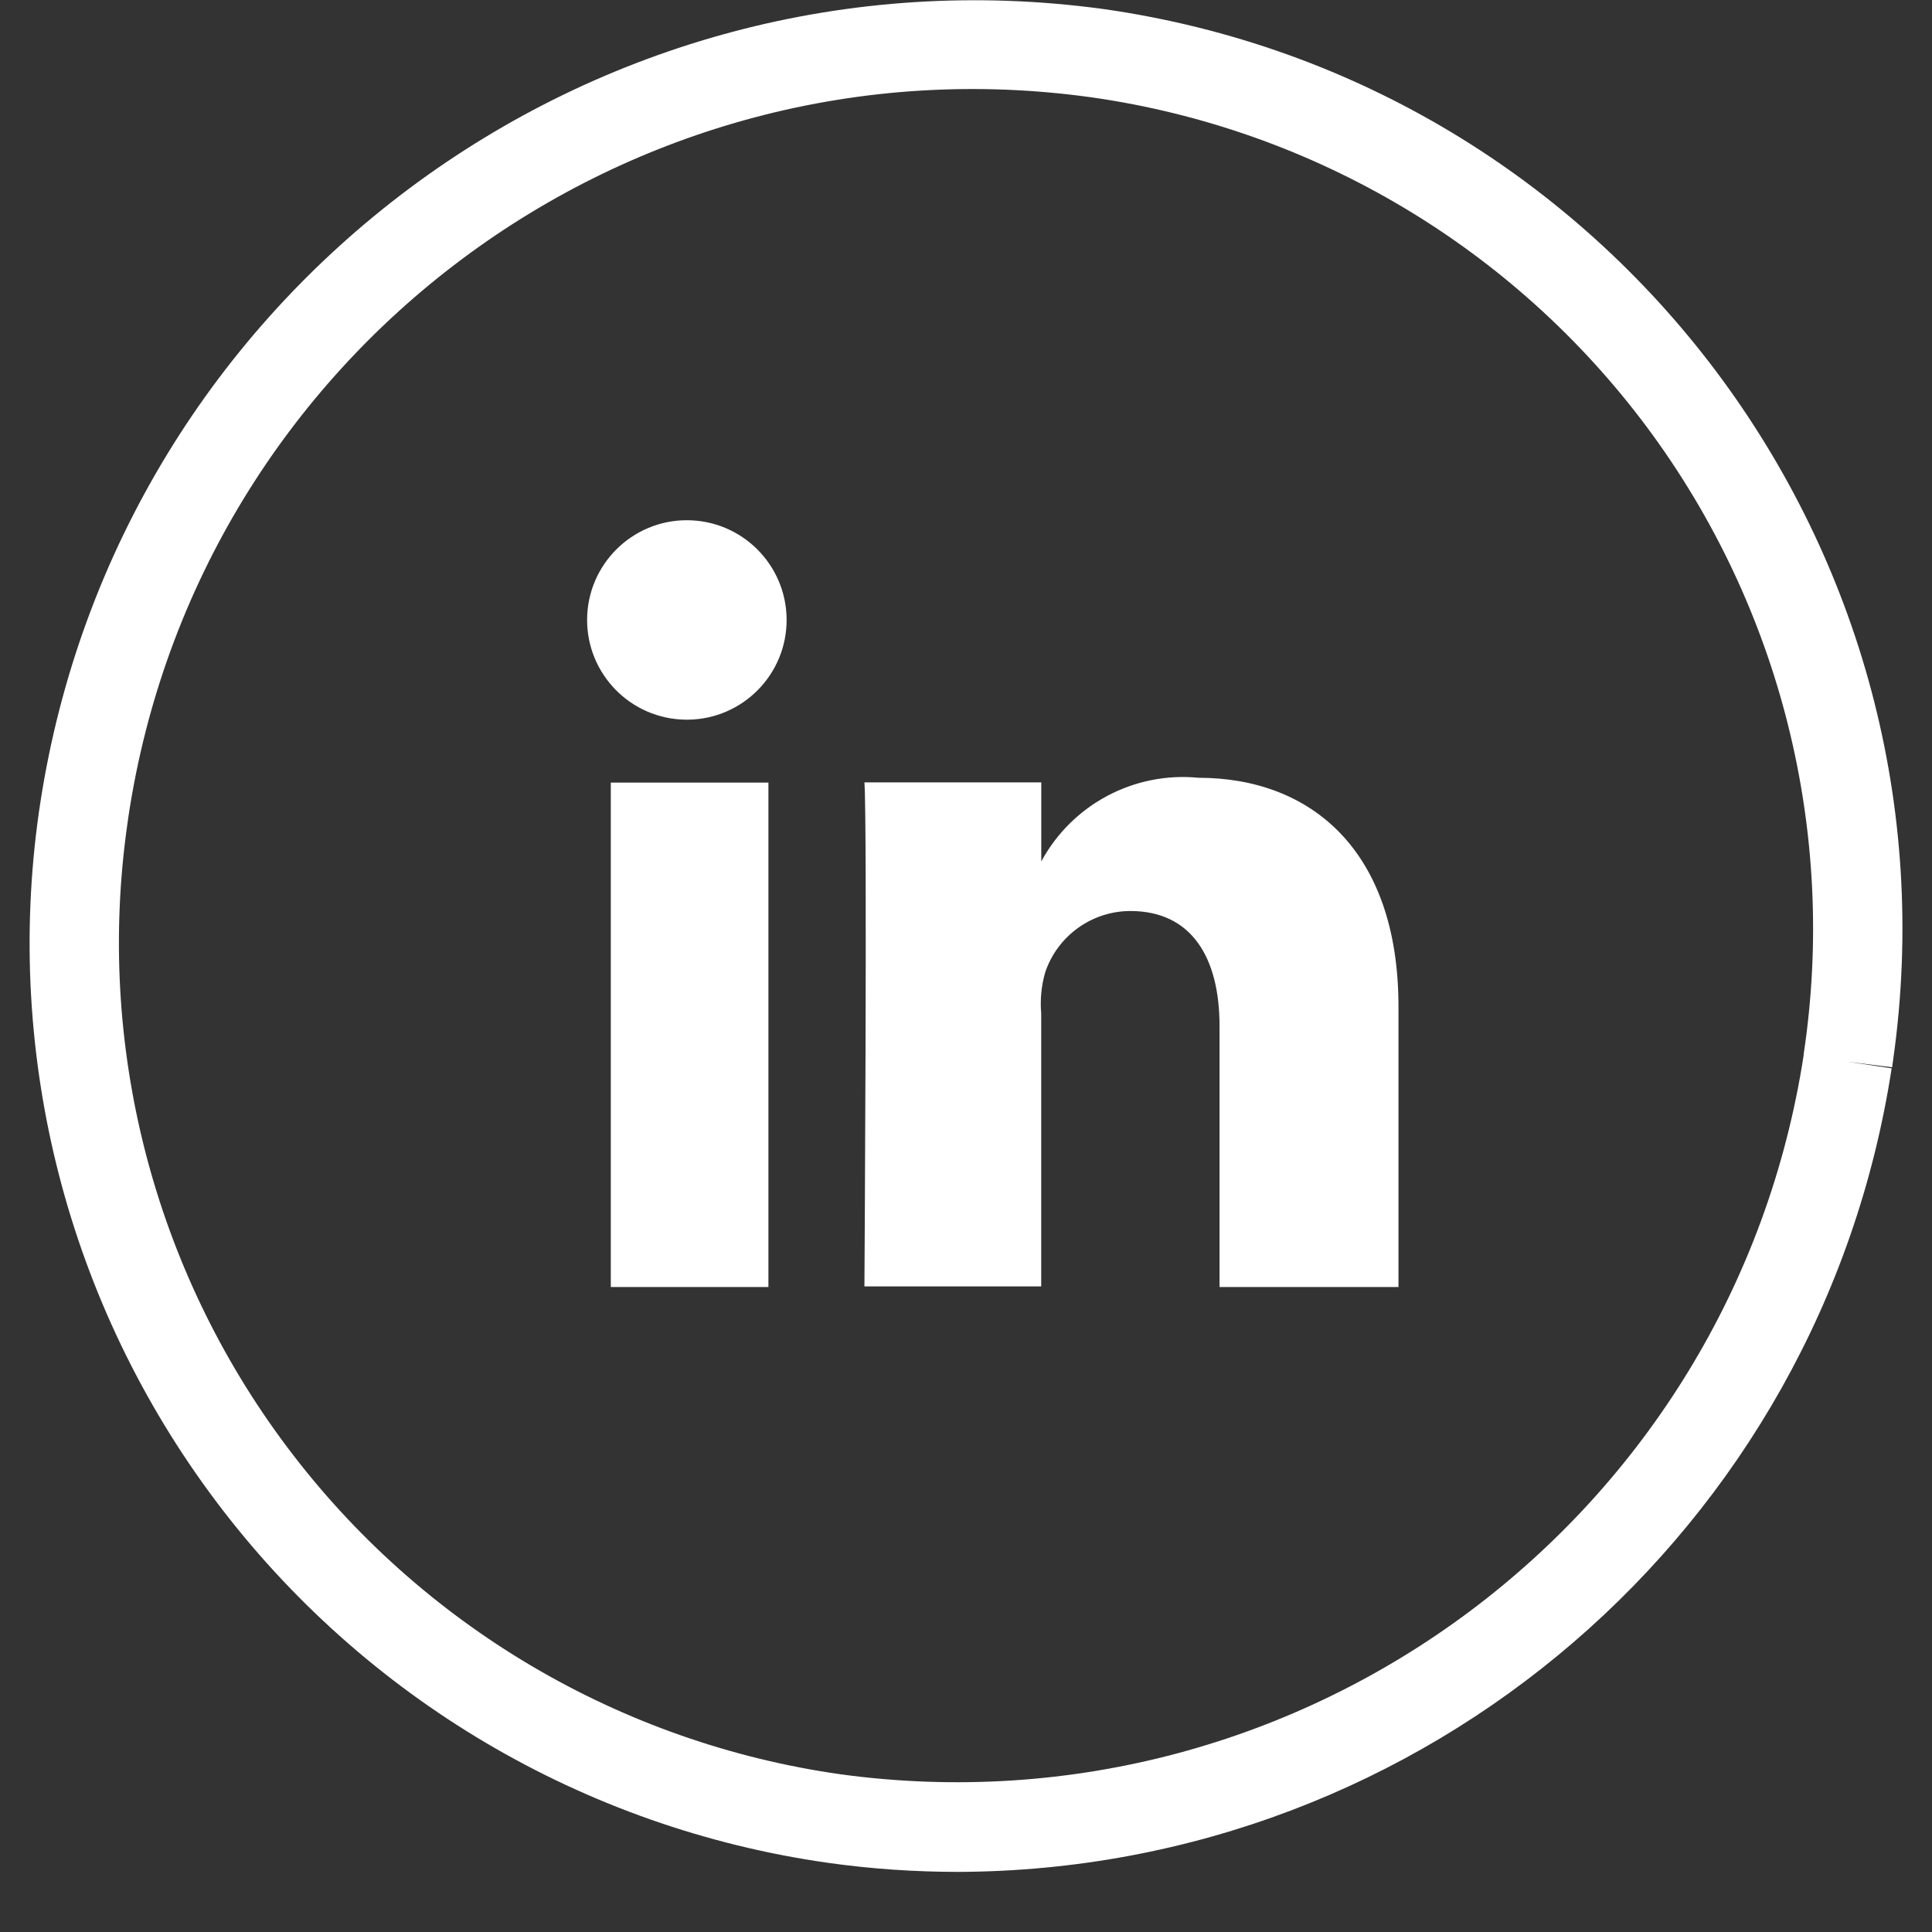
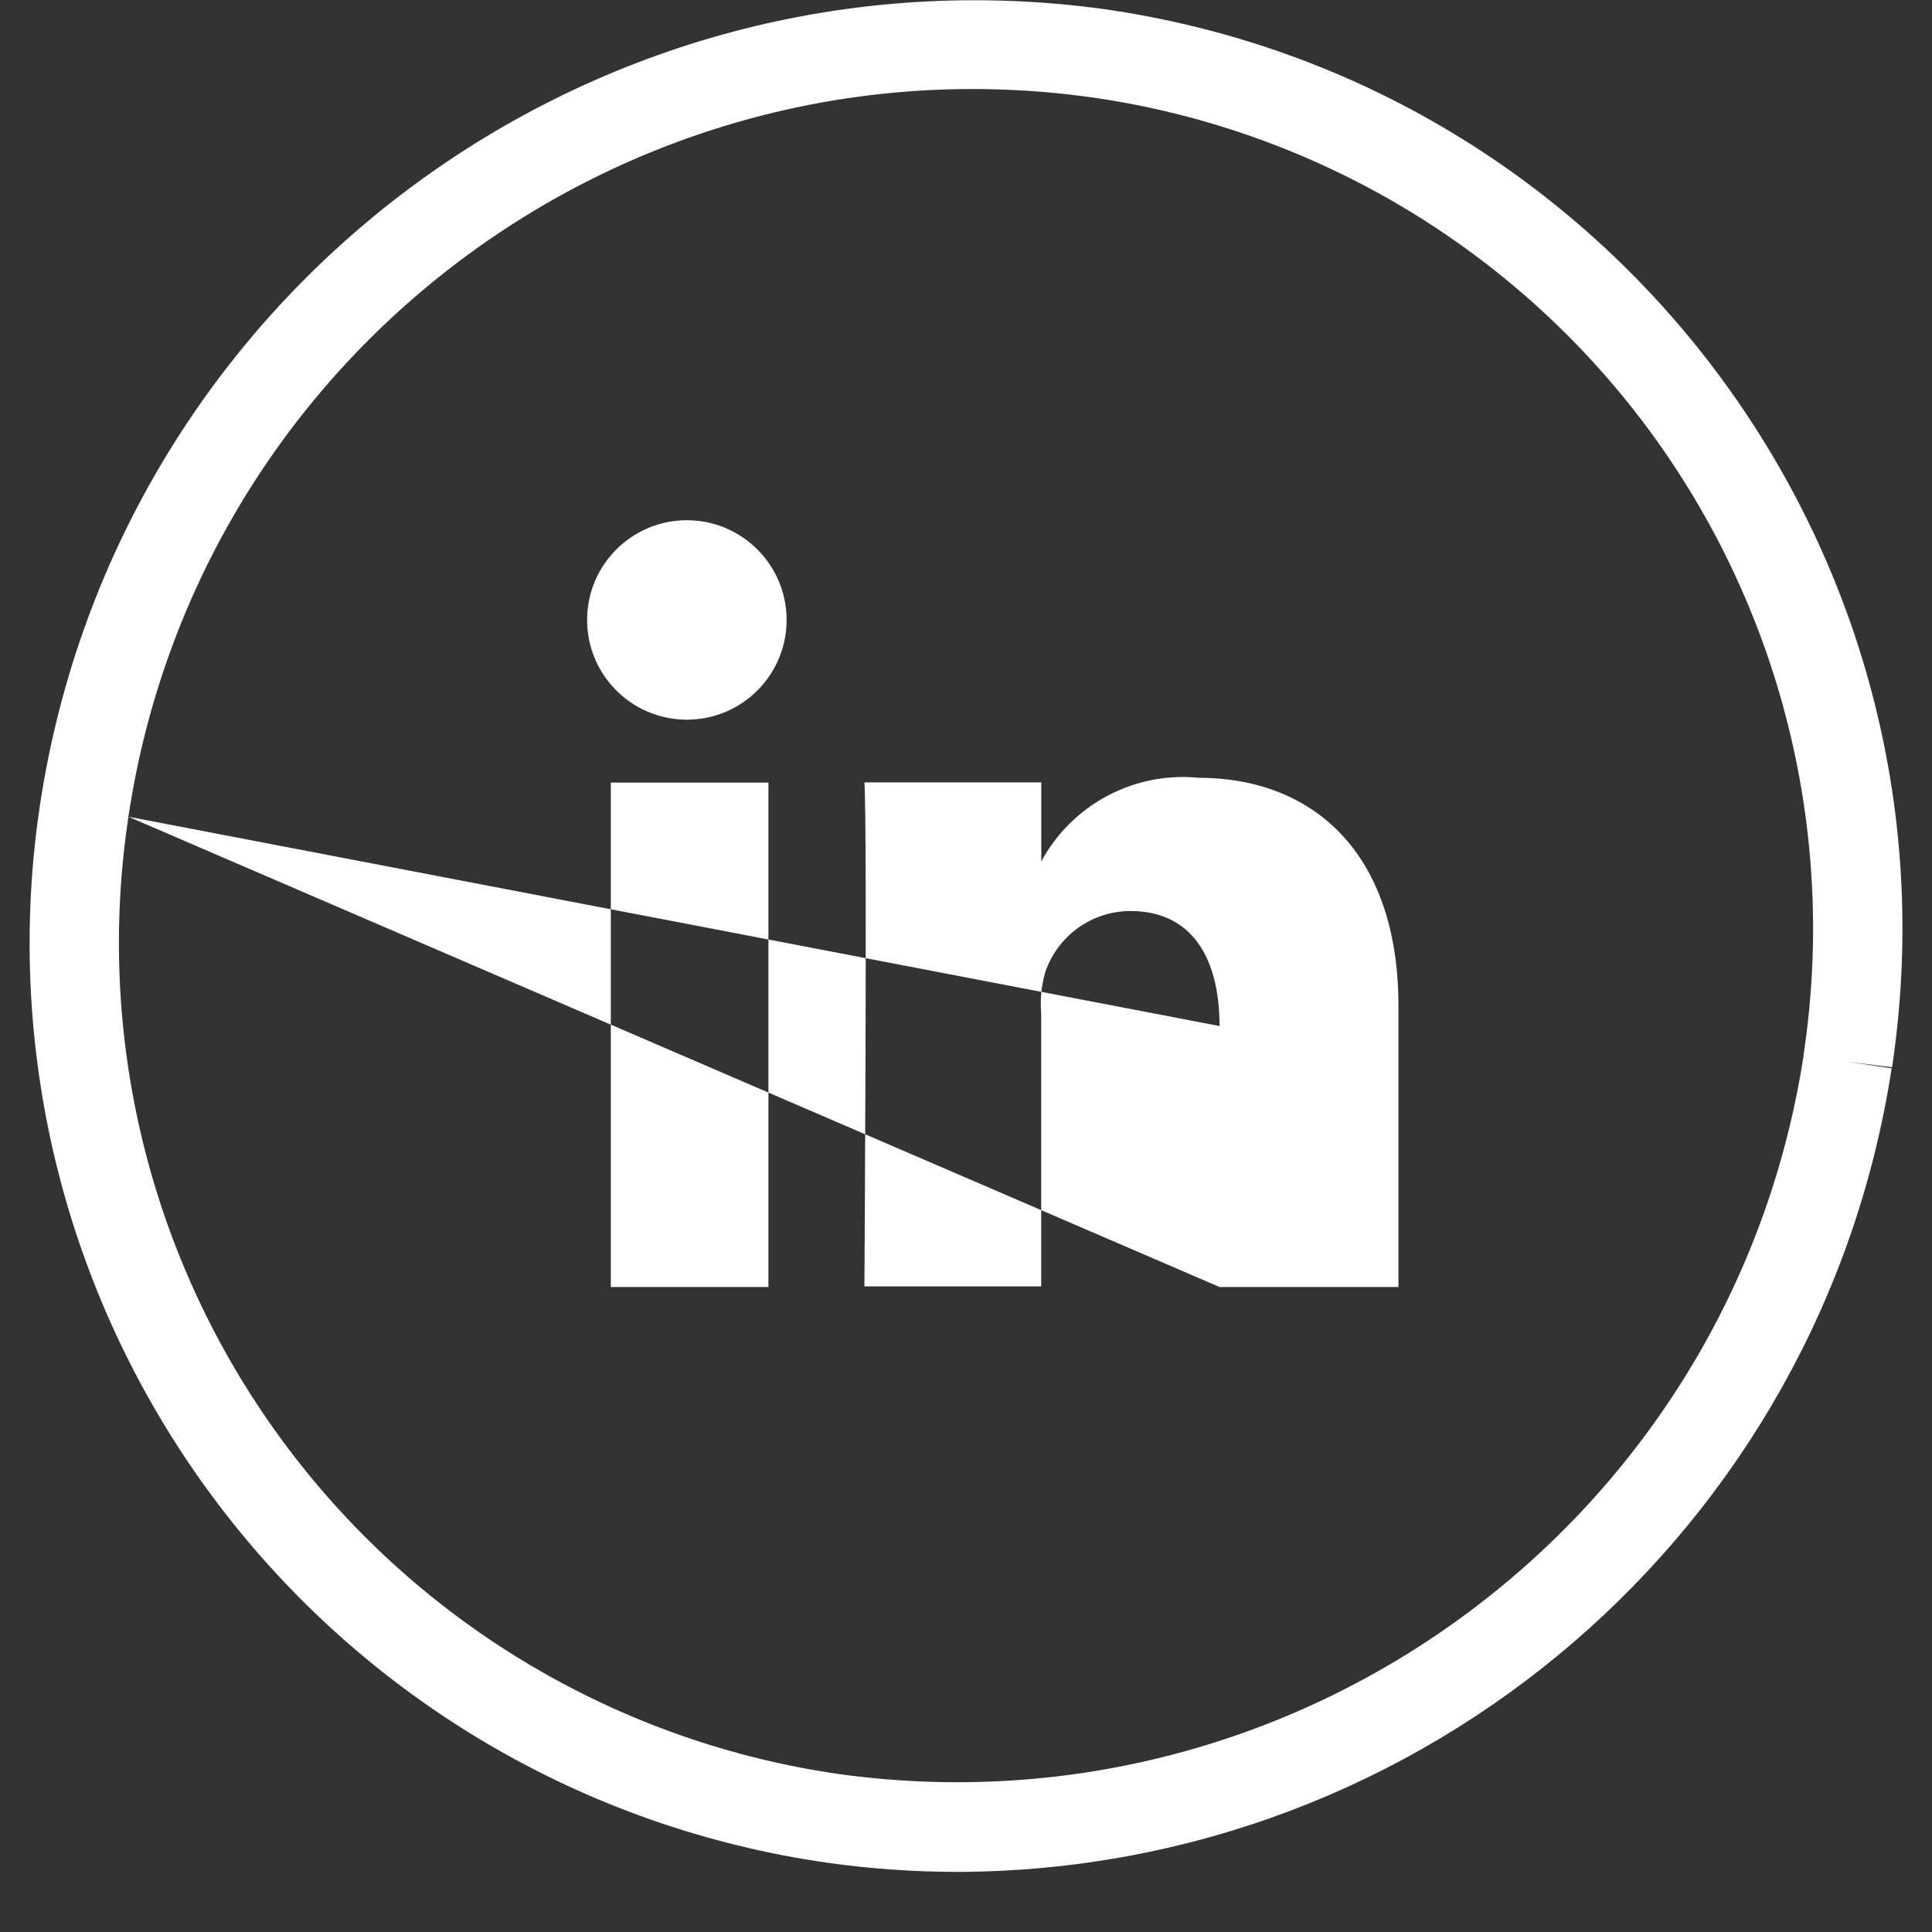
<svg xmlns="http://www.w3.org/2000/svg" width="26" height="26" viewBox="0 0 26 26">
  <rect x="0" y="0" width="26" height="26" fill="#333333" stroke="none" />
-   <path fill="#FFF" fill-rule="evenodd" d="M11.142,25.069 C7.859,24.603 4.896,22.852 2.905,20.201 C0.913,17.55 0.056,14.217 0.523,10.934 L0.541,10.812 C1.593,3.936 7.969,-0.823 14.86,0.123 C21.691,1.1 26.442,7.424 25.478,14.257 L25.463,14.363 L24.863,14.288 L25.457,14.377 C24.503,20.582 19.175,25.169 12.897,25.191 C12.31,25.191 11.723,25.151 11.142,25.069 Z M1.728,10.991 L1.714,11.091 C1.29,14.06 2.063,17.076 3.864,19.474 C5.664,21.873 8.345,23.457 11.314,23.878 C17.55,24.726 23.315,20.42 24.273,14.2 L24.273,14.185 C24.723,11.206 23.965,8.171 22.167,5.753 C20.368,3.336 17.679,1.737 14.697,1.311 C8.451,0.435 2.665,4.754 1.728,10.991 Z M16.412,17.32 L16.412,13.808 C16.412,12.888 16.037,12.26 15.212,12.26 C14.693,12.261 14.232,12.593 14.066,13.085 C14.014,13.265 13.996,13.453 14.012,13.639 L14.012,17.312 L11.633,17.312 C11.633,17.312 11.673,11.093 11.633,10.529 L14.013,10.529 L14.013,11.593 C14.428,10.826 15.262,10.382 16.13,10.467 C17.637,10.467 18.82,11.44 18.82,13.545 L18.82,17.32 L16.412,17.32 Z M8.22,17.32 L8.22,10.532 L10.341,10.532 L10.341,17.32 L8.22,17.32 Z M9.227,9.685 C8.489,9.676 7.897,9.073 7.901,8.335 C7.906,7.597 8.506,7.001 9.243,7.001 C9.981,7.001 10.581,7.597 10.586,8.335 C10.59,9.073 9.998,9.676 9.26,9.685 L9.227,9.685 Z" />
+   <path fill="#FFF" fill-rule="evenodd" d="M11.142,25.069 C7.859,24.603 4.896,22.852 2.905,20.201 C0.913,17.55 0.056,14.217 0.523,10.934 L0.541,10.812 C1.593,3.936 7.969,-0.823 14.86,0.123 C21.691,1.1 26.442,7.424 25.478,14.257 L25.463,14.363 L24.863,14.288 L25.457,14.377 C24.503,20.582 19.175,25.169 12.897,25.191 C12.31,25.191 11.723,25.151 11.142,25.069 Z M1.728,10.991 L1.714,11.091 C1.29,14.06 2.063,17.076 3.864,19.474 C5.664,21.873 8.345,23.457 11.314,23.878 C17.55,24.726 23.315,20.42 24.273,14.2 L24.273,14.185 C24.723,11.206 23.965,8.171 22.167,5.753 C20.368,3.336 17.679,1.737 14.697,1.311 C8.451,0.435 2.665,4.754 1.728,10.991 Z L16.412,13.808 C16.412,12.888 16.037,12.26 15.212,12.26 C14.693,12.261 14.232,12.593 14.066,13.085 C14.014,13.265 13.996,13.453 14.012,13.639 L14.012,17.312 L11.633,17.312 C11.633,17.312 11.673,11.093 11.633,10.529 L14.013,10.529 L14.013,11.593 C14.428,10.826 15.262,10.382 16.13,10.467 C17.637,10.467 18.82,11.44 18.82,13.545 L18.82,17.32 L16.412,17.32 Z M8.22,17.32 L8.22,10.532 L10.341,10.532 L10.341,17.32 L8.22,17.32 Z M9.227,9.685 C8.489,9.676 7.897,9.073 7.901,8.335 C7.906,7.597 8.506,7.001 9.243,7.001 C9.981,7.001 10.581,7.597 10.586,8.335 C10.59,9.073 9.998,9.676 9.26,9.685 L9.227,9.685 Z" />
</svg>